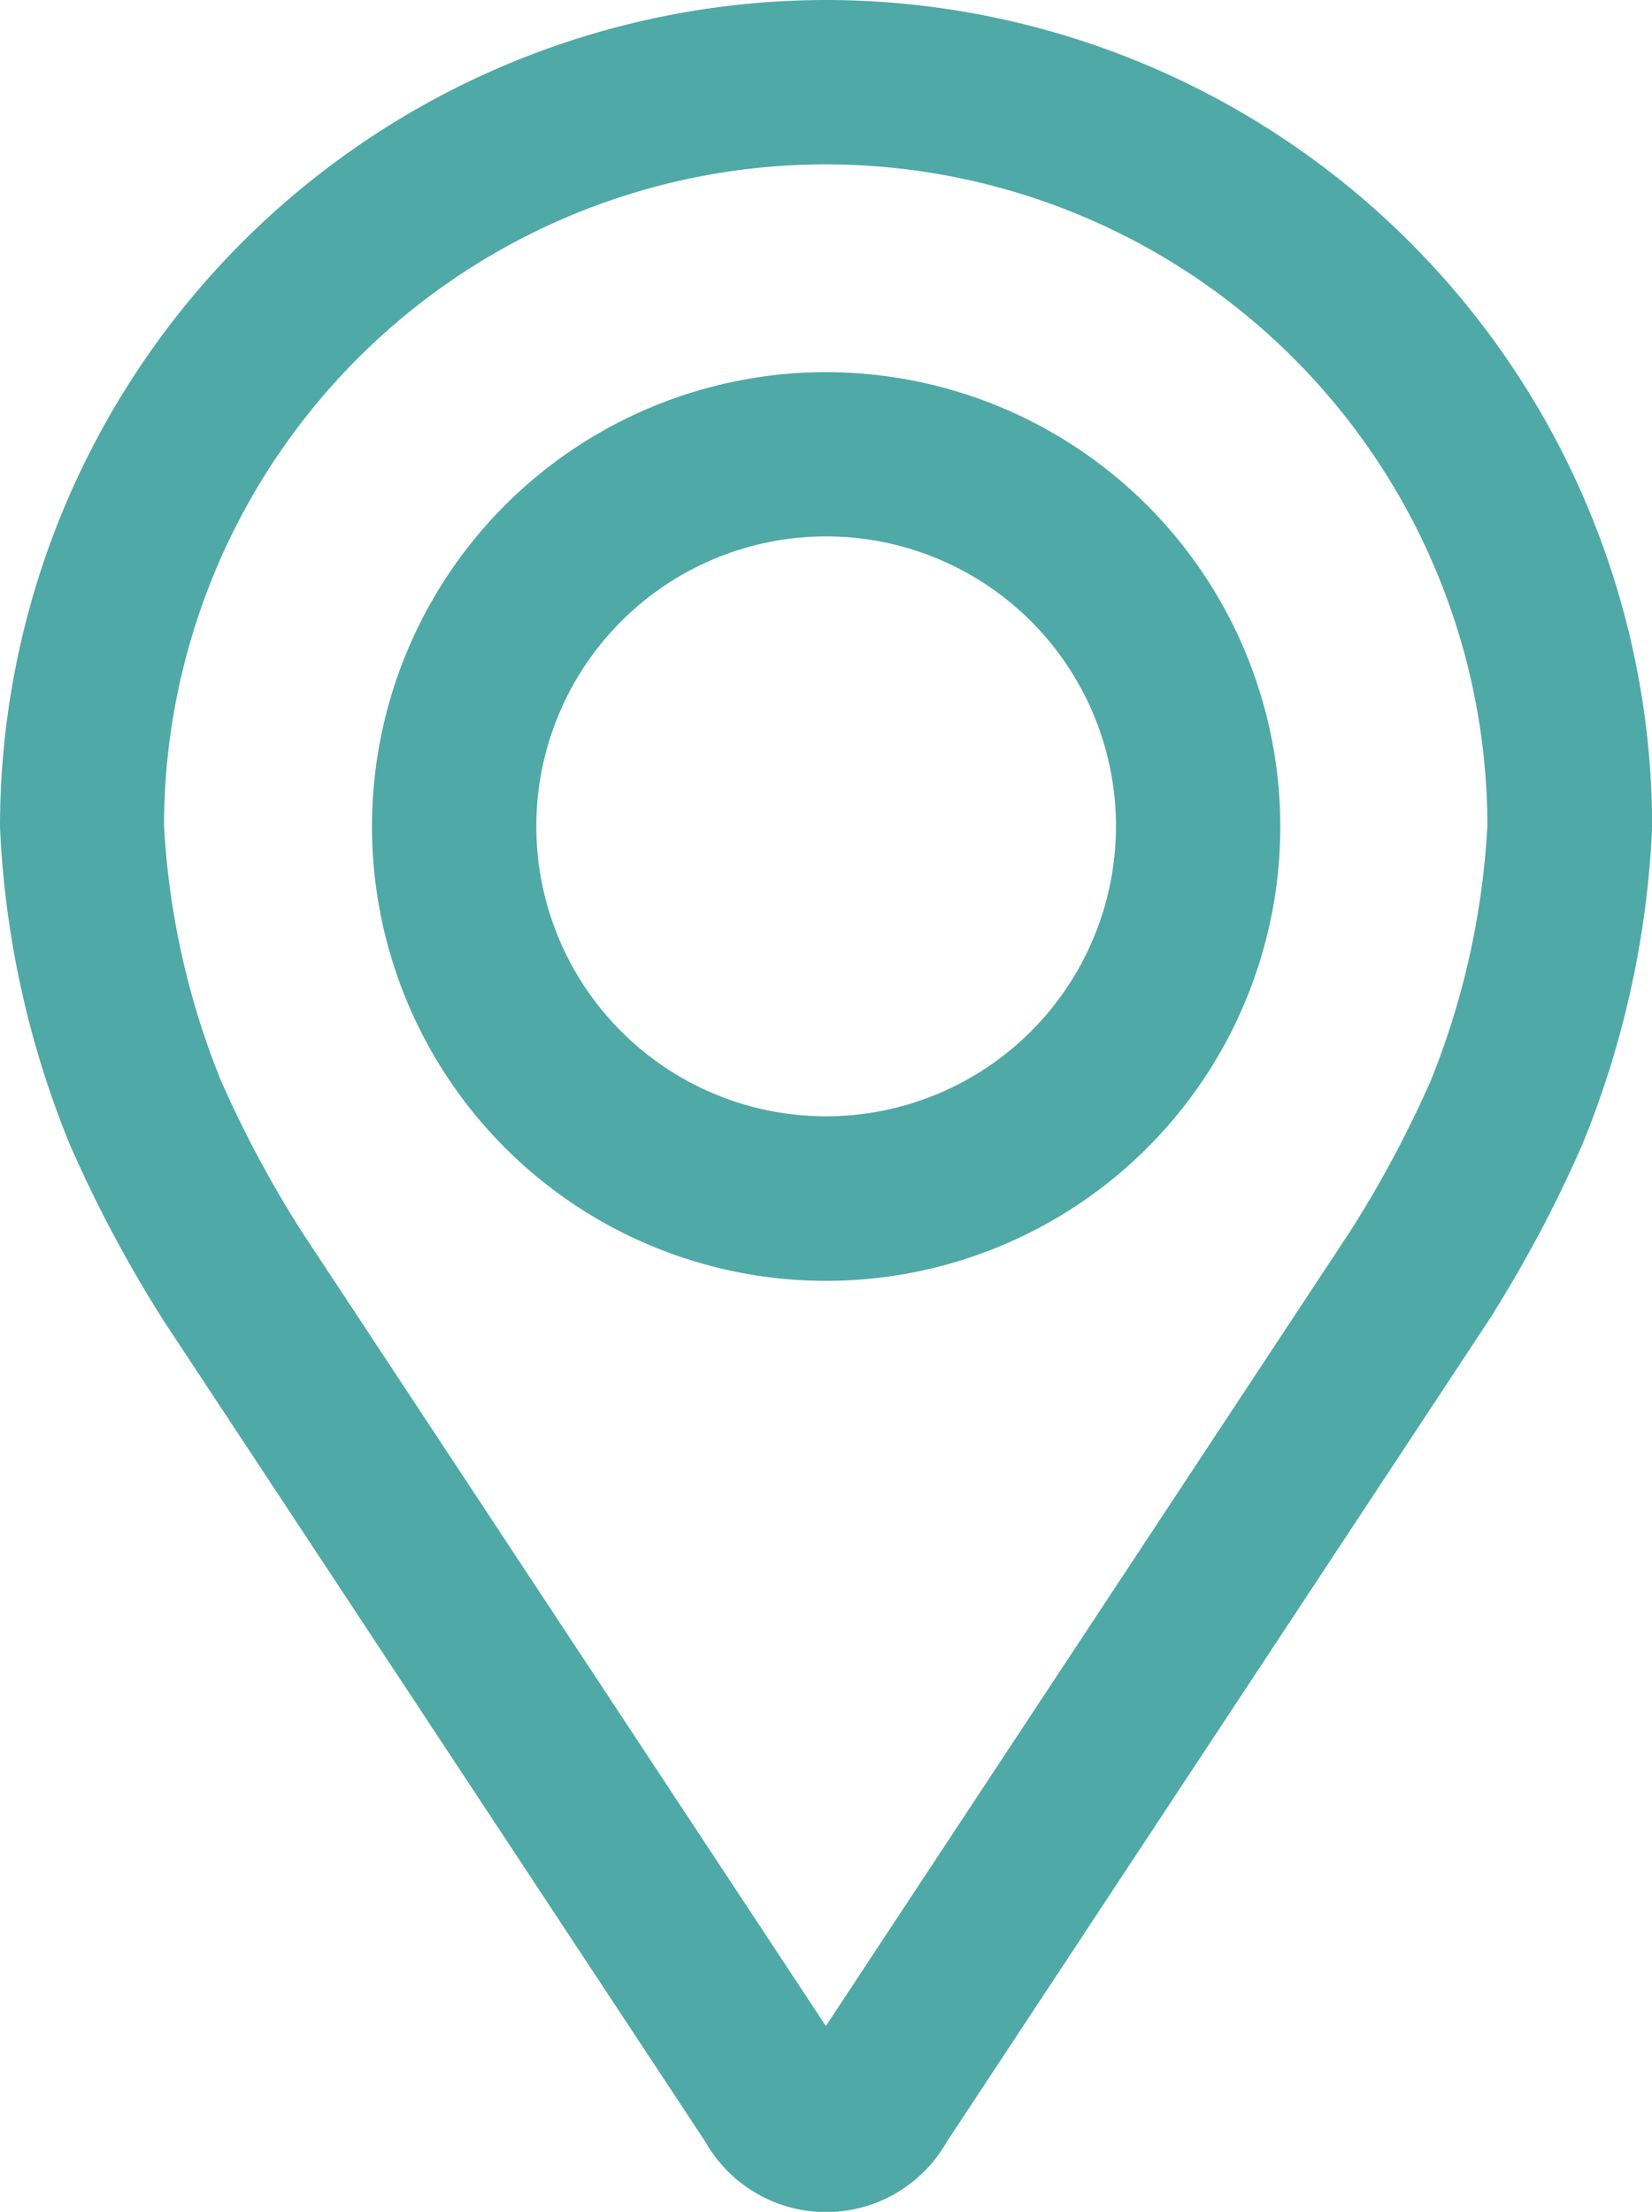
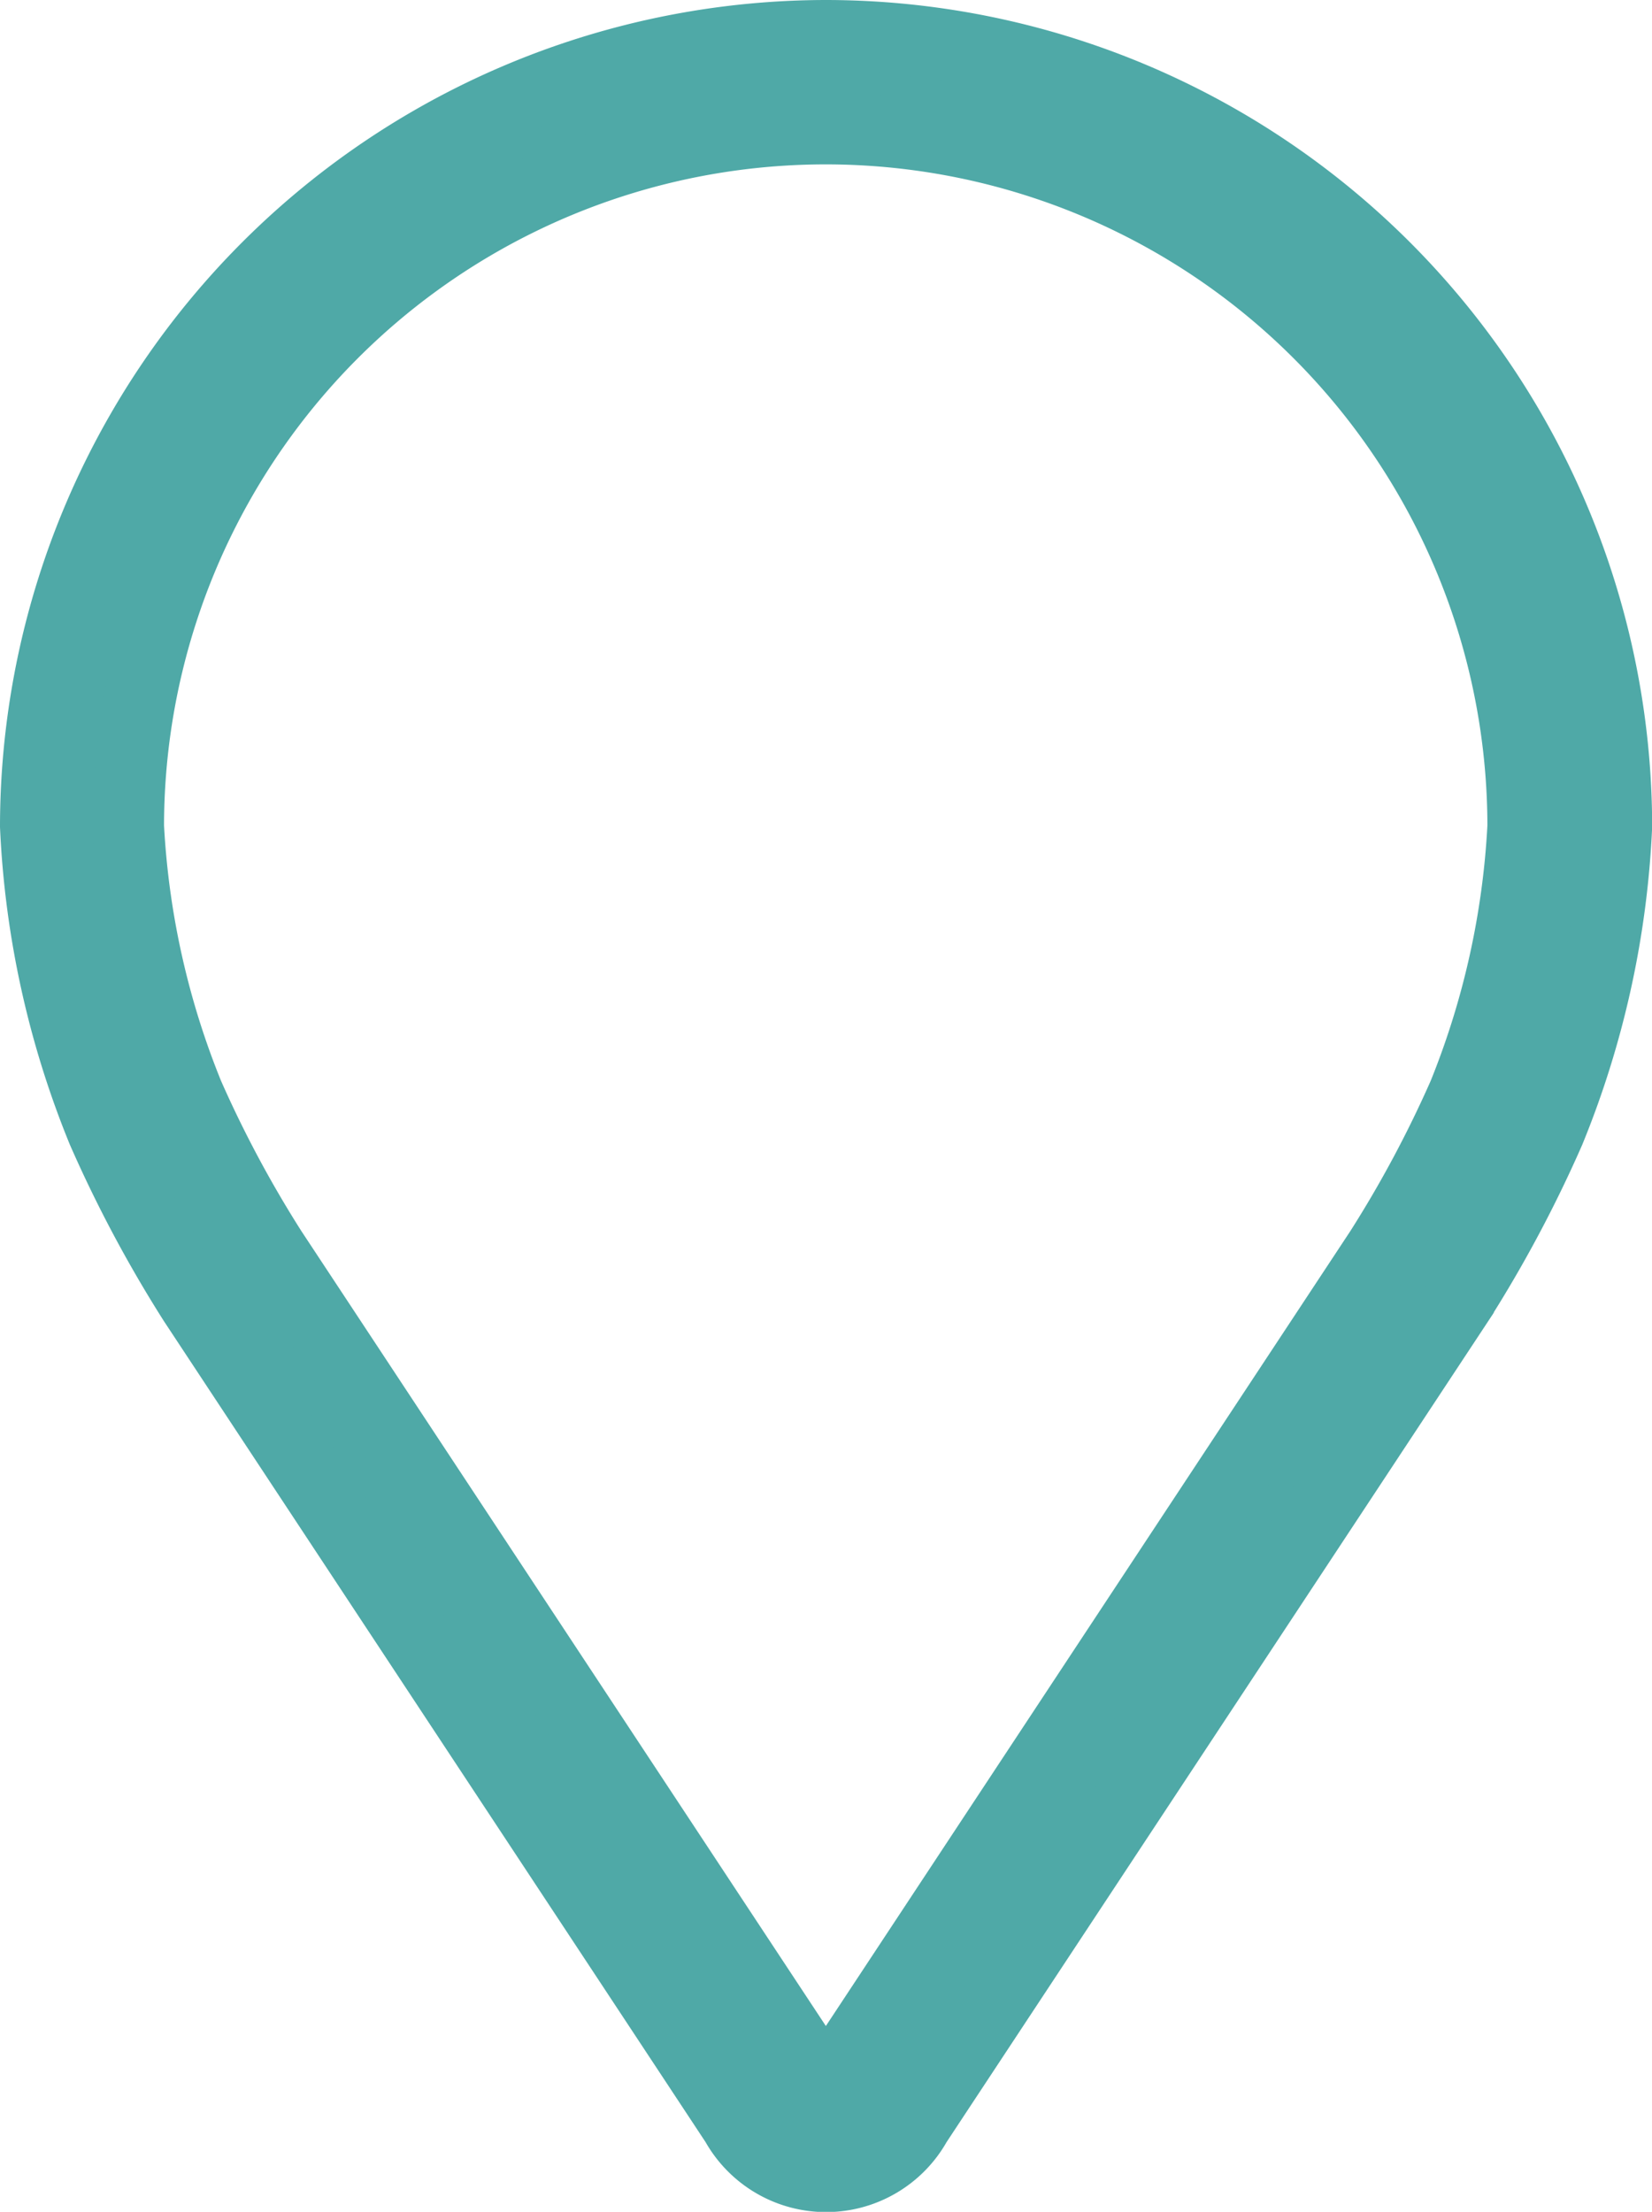
<svg xmlns="http://www.w3.org/2000/svg" width="11.582" height="15.5" viewBox="0 0 11.582 15.5">
  <defs>
    <style>.a{fill:#4fa9a7;stroke:#4fa9a7;stroke-width:0.5px;}</style>
  </defs>
  <g transform="translate(-2.16 0.235)">
    <g transform="translate(2.41 0.015)">
      <g transform="translate(0 0)">
        <g transform="translate(0)">
          <path class="a" d="M53.621,0A5.547,5.547,0,0,0,48.08,5.541a6.393,6.393,0,0,0,.47,2.133,8.936,8.936,0,0,0,.64,1.2l3.8,5.757a.723.723,0,0,0,1.263,0l3.8-5.757a8.9,8.9,0,0,0,.64-1.2,6.391,6.391,0,0,0,.47-2.133A5.547,5.547,0,0,0,53.621,0Zm4.47,7.421a8.188,8.188,0,0,1-.584,1.092l-3.8,5.757c-.075.114-.1.114-.174,0l-3.8-5.757a8.191,8.191,0,0,1-.584-1.092,5.8,5.8,0,0,1-.419-1.88,4.889,4.889,0,1,1,9.778,0A5.808,5.808,0,0,1,58.091,7.421Z" transform="translate(-48.08)" />
-           <path class="a" d="M115.014,64.008a2.934,2.934,0,1,0,2.934,2.934A2.937,2.937,0,0,0,115.014,64.008Zm0,5.215a2.282,2.282,0,1,1,2.282-2.282A2.284,2.284,0,0,1,115.014,69.223Z" transform="translate(-109.472 -61.4)" />
        </g>
      </g>
    </g>
  </g>
</svg>